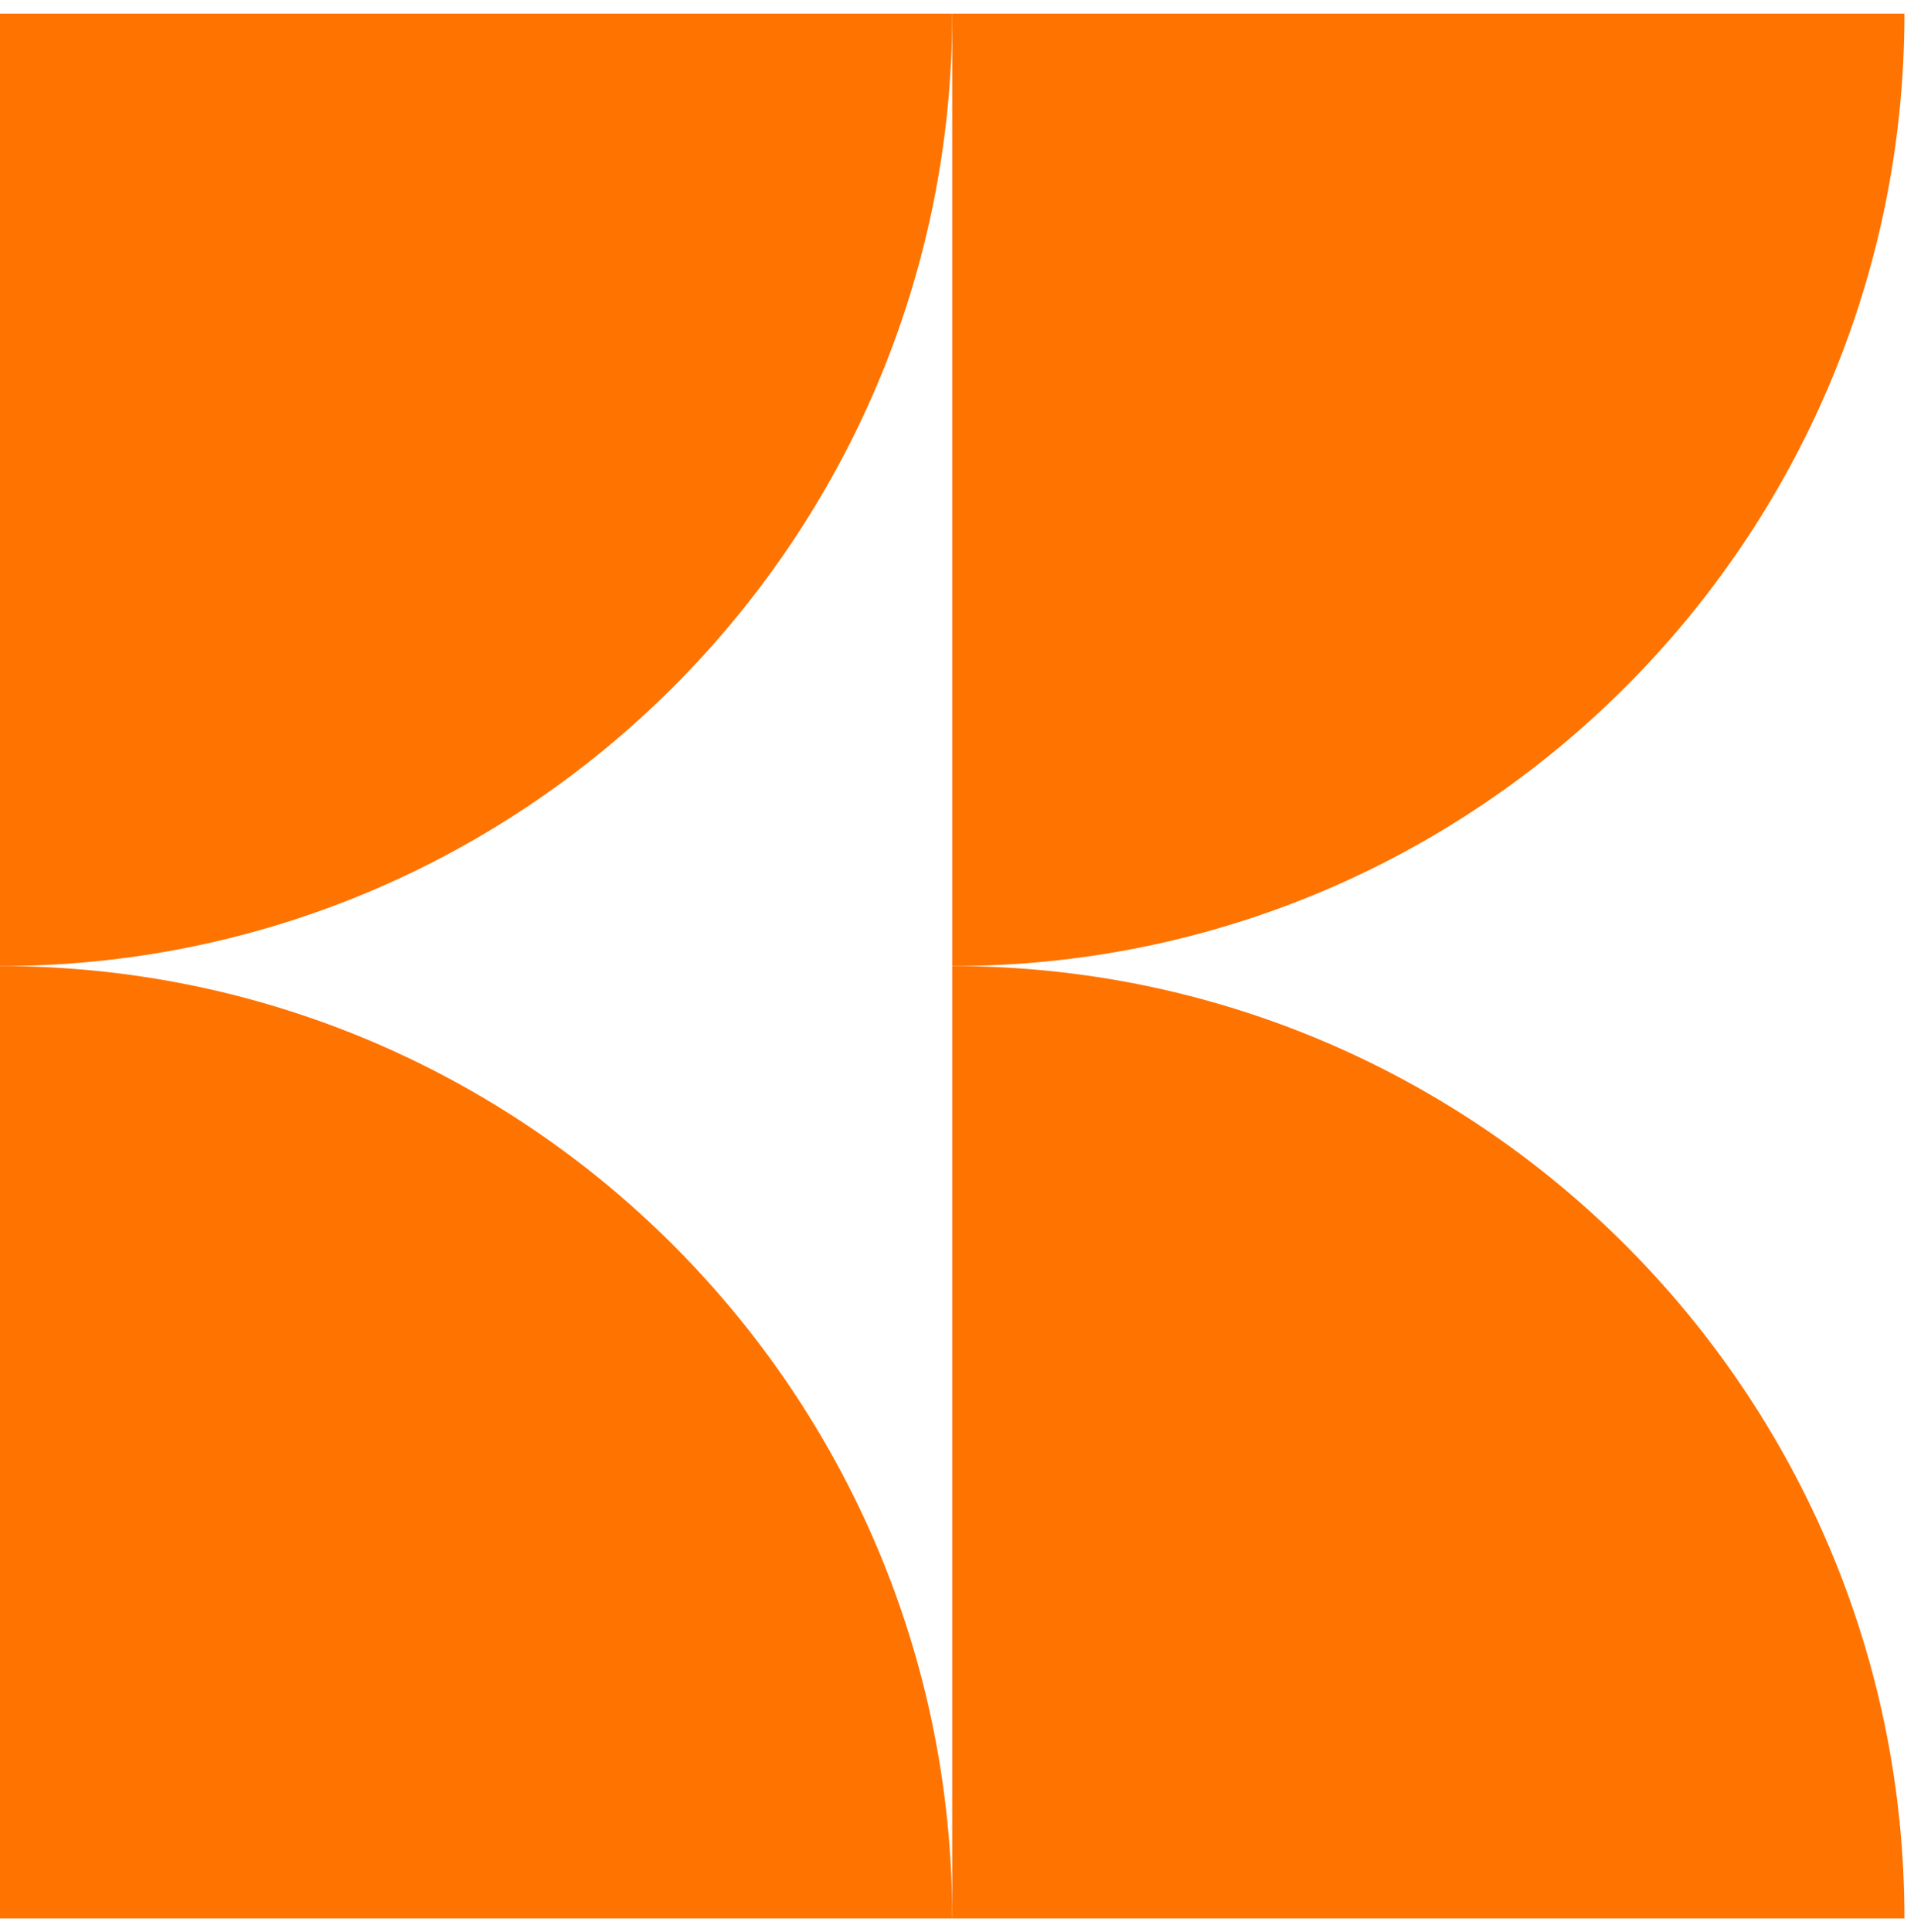
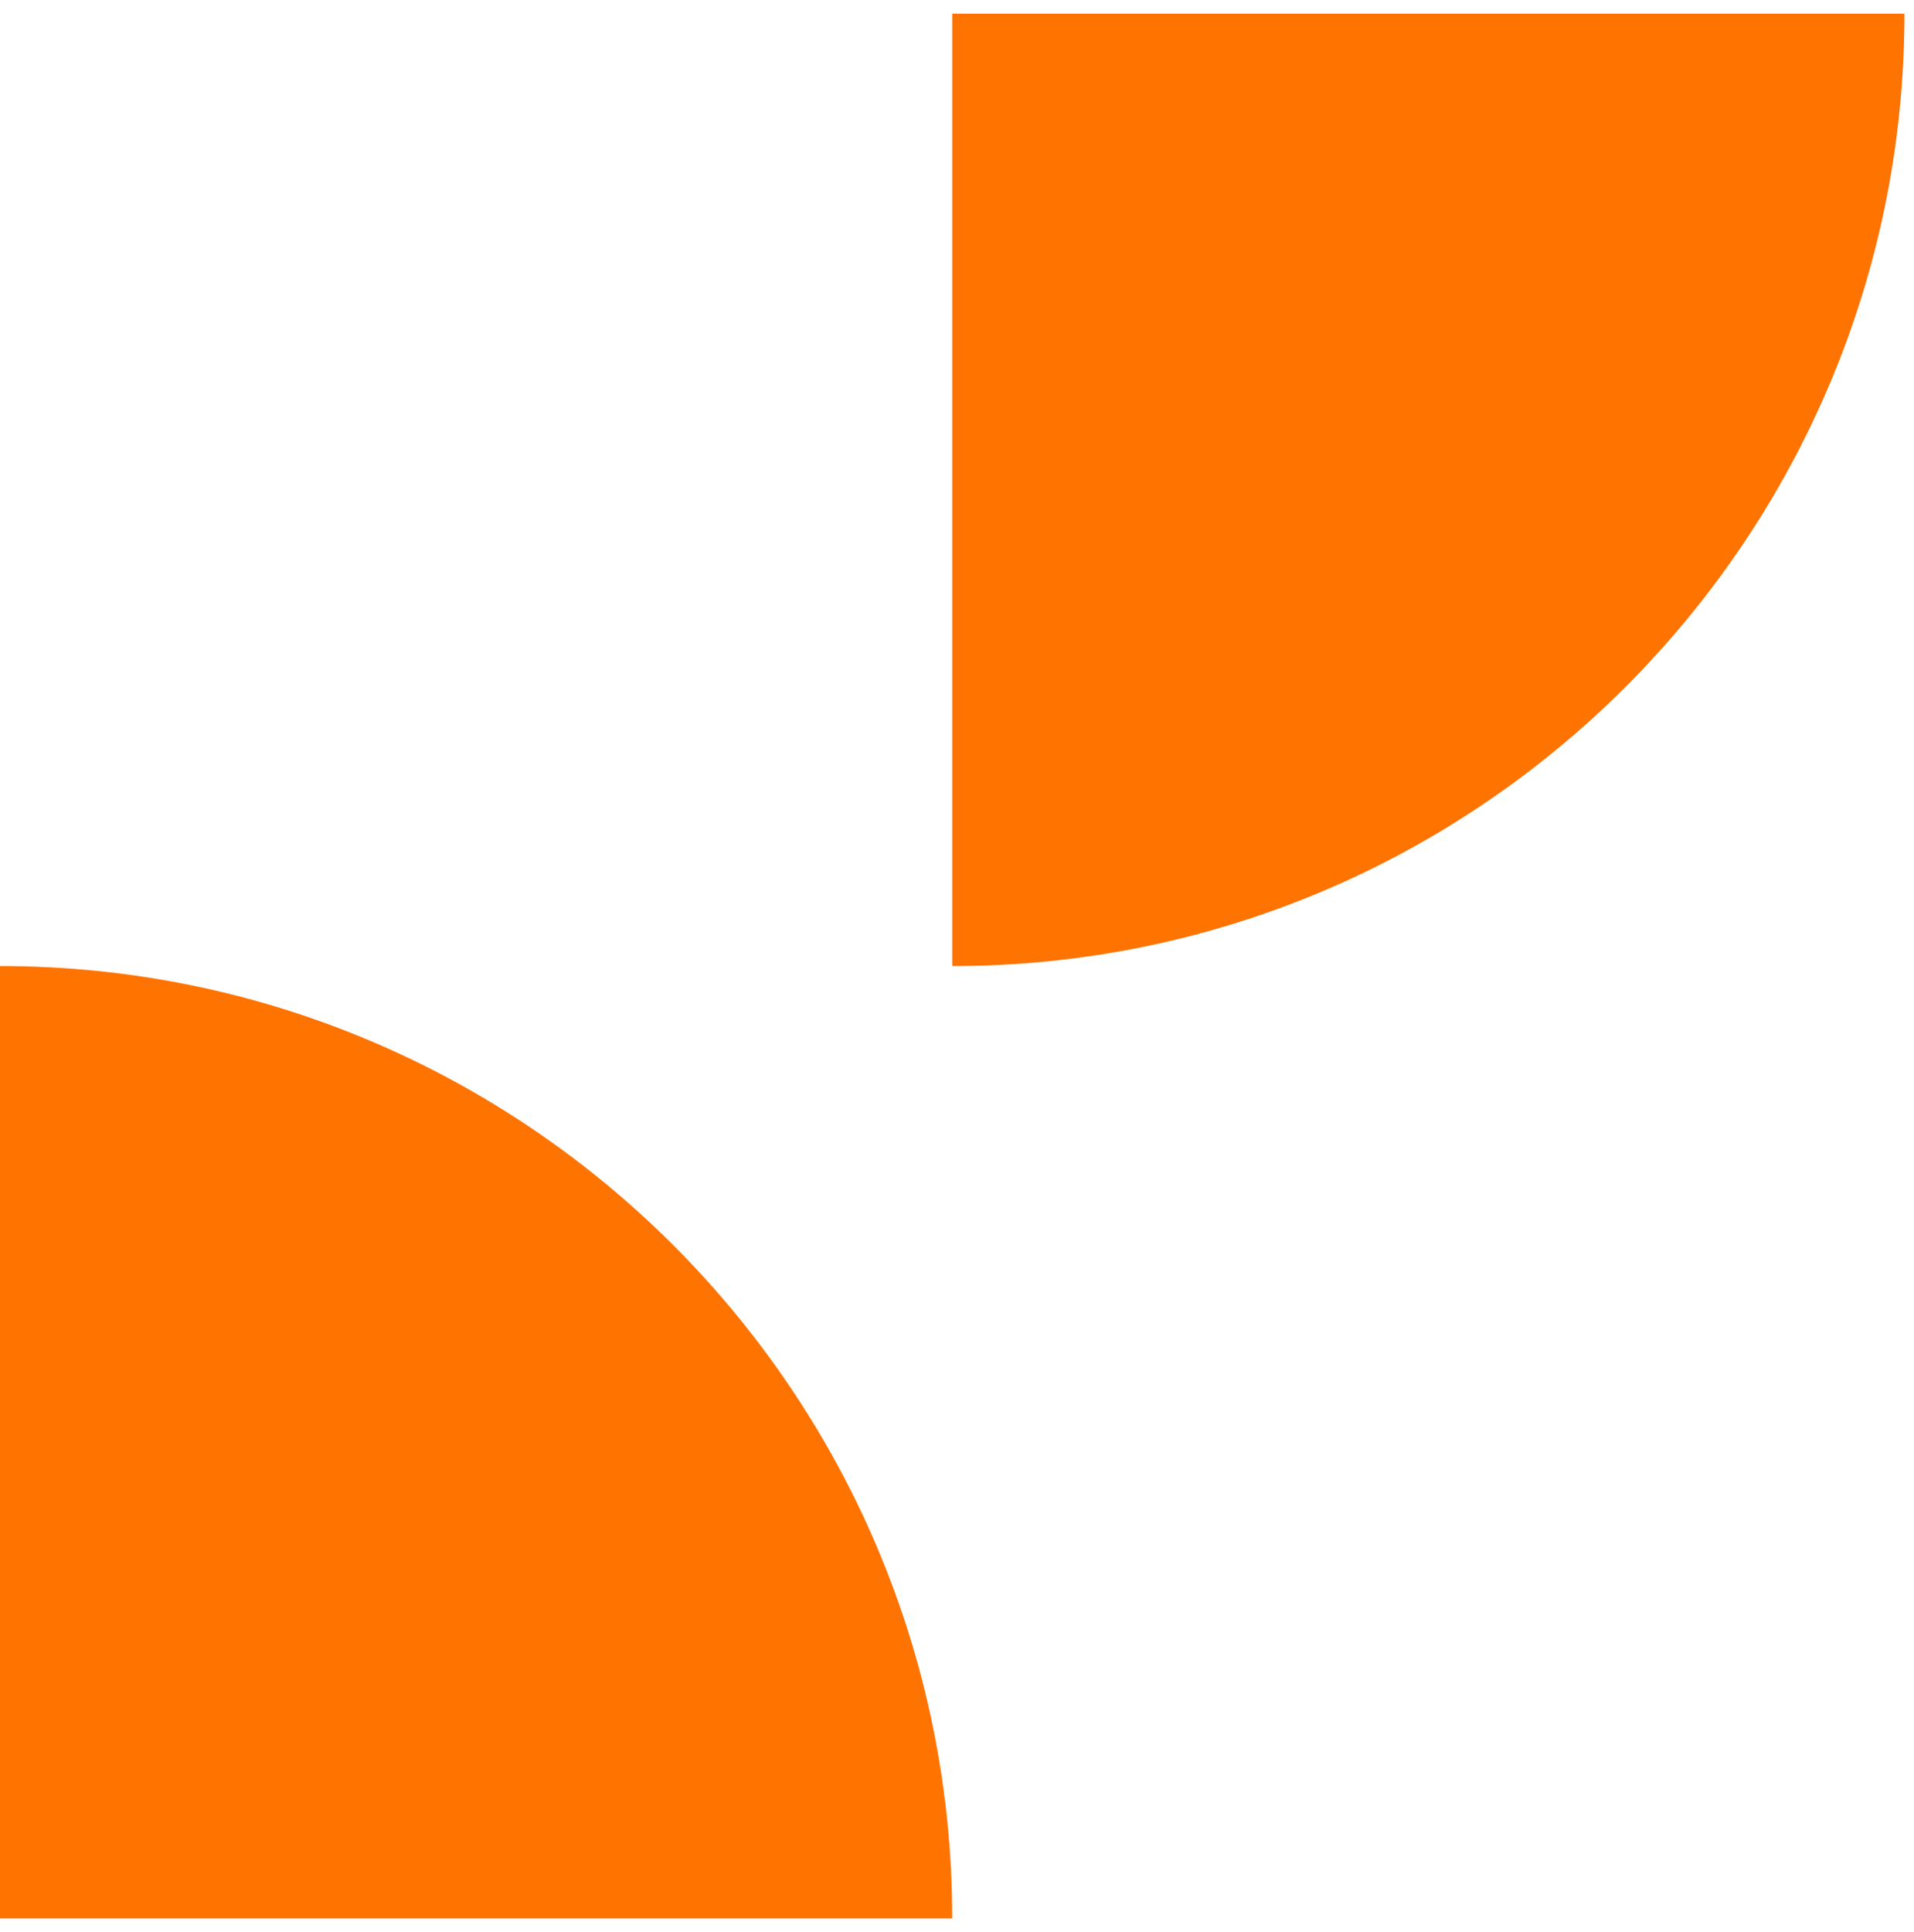
<svg xmlns="http://www.w3.org/2000/svg" width="109" height="110" viewBox="0 0 109 110" fill="none">
  <path d="M108.456 0.777C108.456 30.711 84.162 55.005 54.228 55.005L54.228 0.777L108.456 0.777Z" fill="#FF7300" />
-   <path d="M54.228 109.232L54.228 55.004C84.162 55.004 108.456 79.299 108.456 109.232L54.228 109.232Z" fill="#FF7300" />
  <path d="M0 109.232L6.46664e-07 55.004C29.934 55.004 54.228 79.299 54.228 109.232L0 109.232Z" fill="#FF7300" />
-   <path d="M54.228 0.777C54.228 30.711 29.934 55.005 8.12003e-06 55.005L1.04904e-05 0.777L54.228 0.777Z" fill="#FF7300" />
</svg>